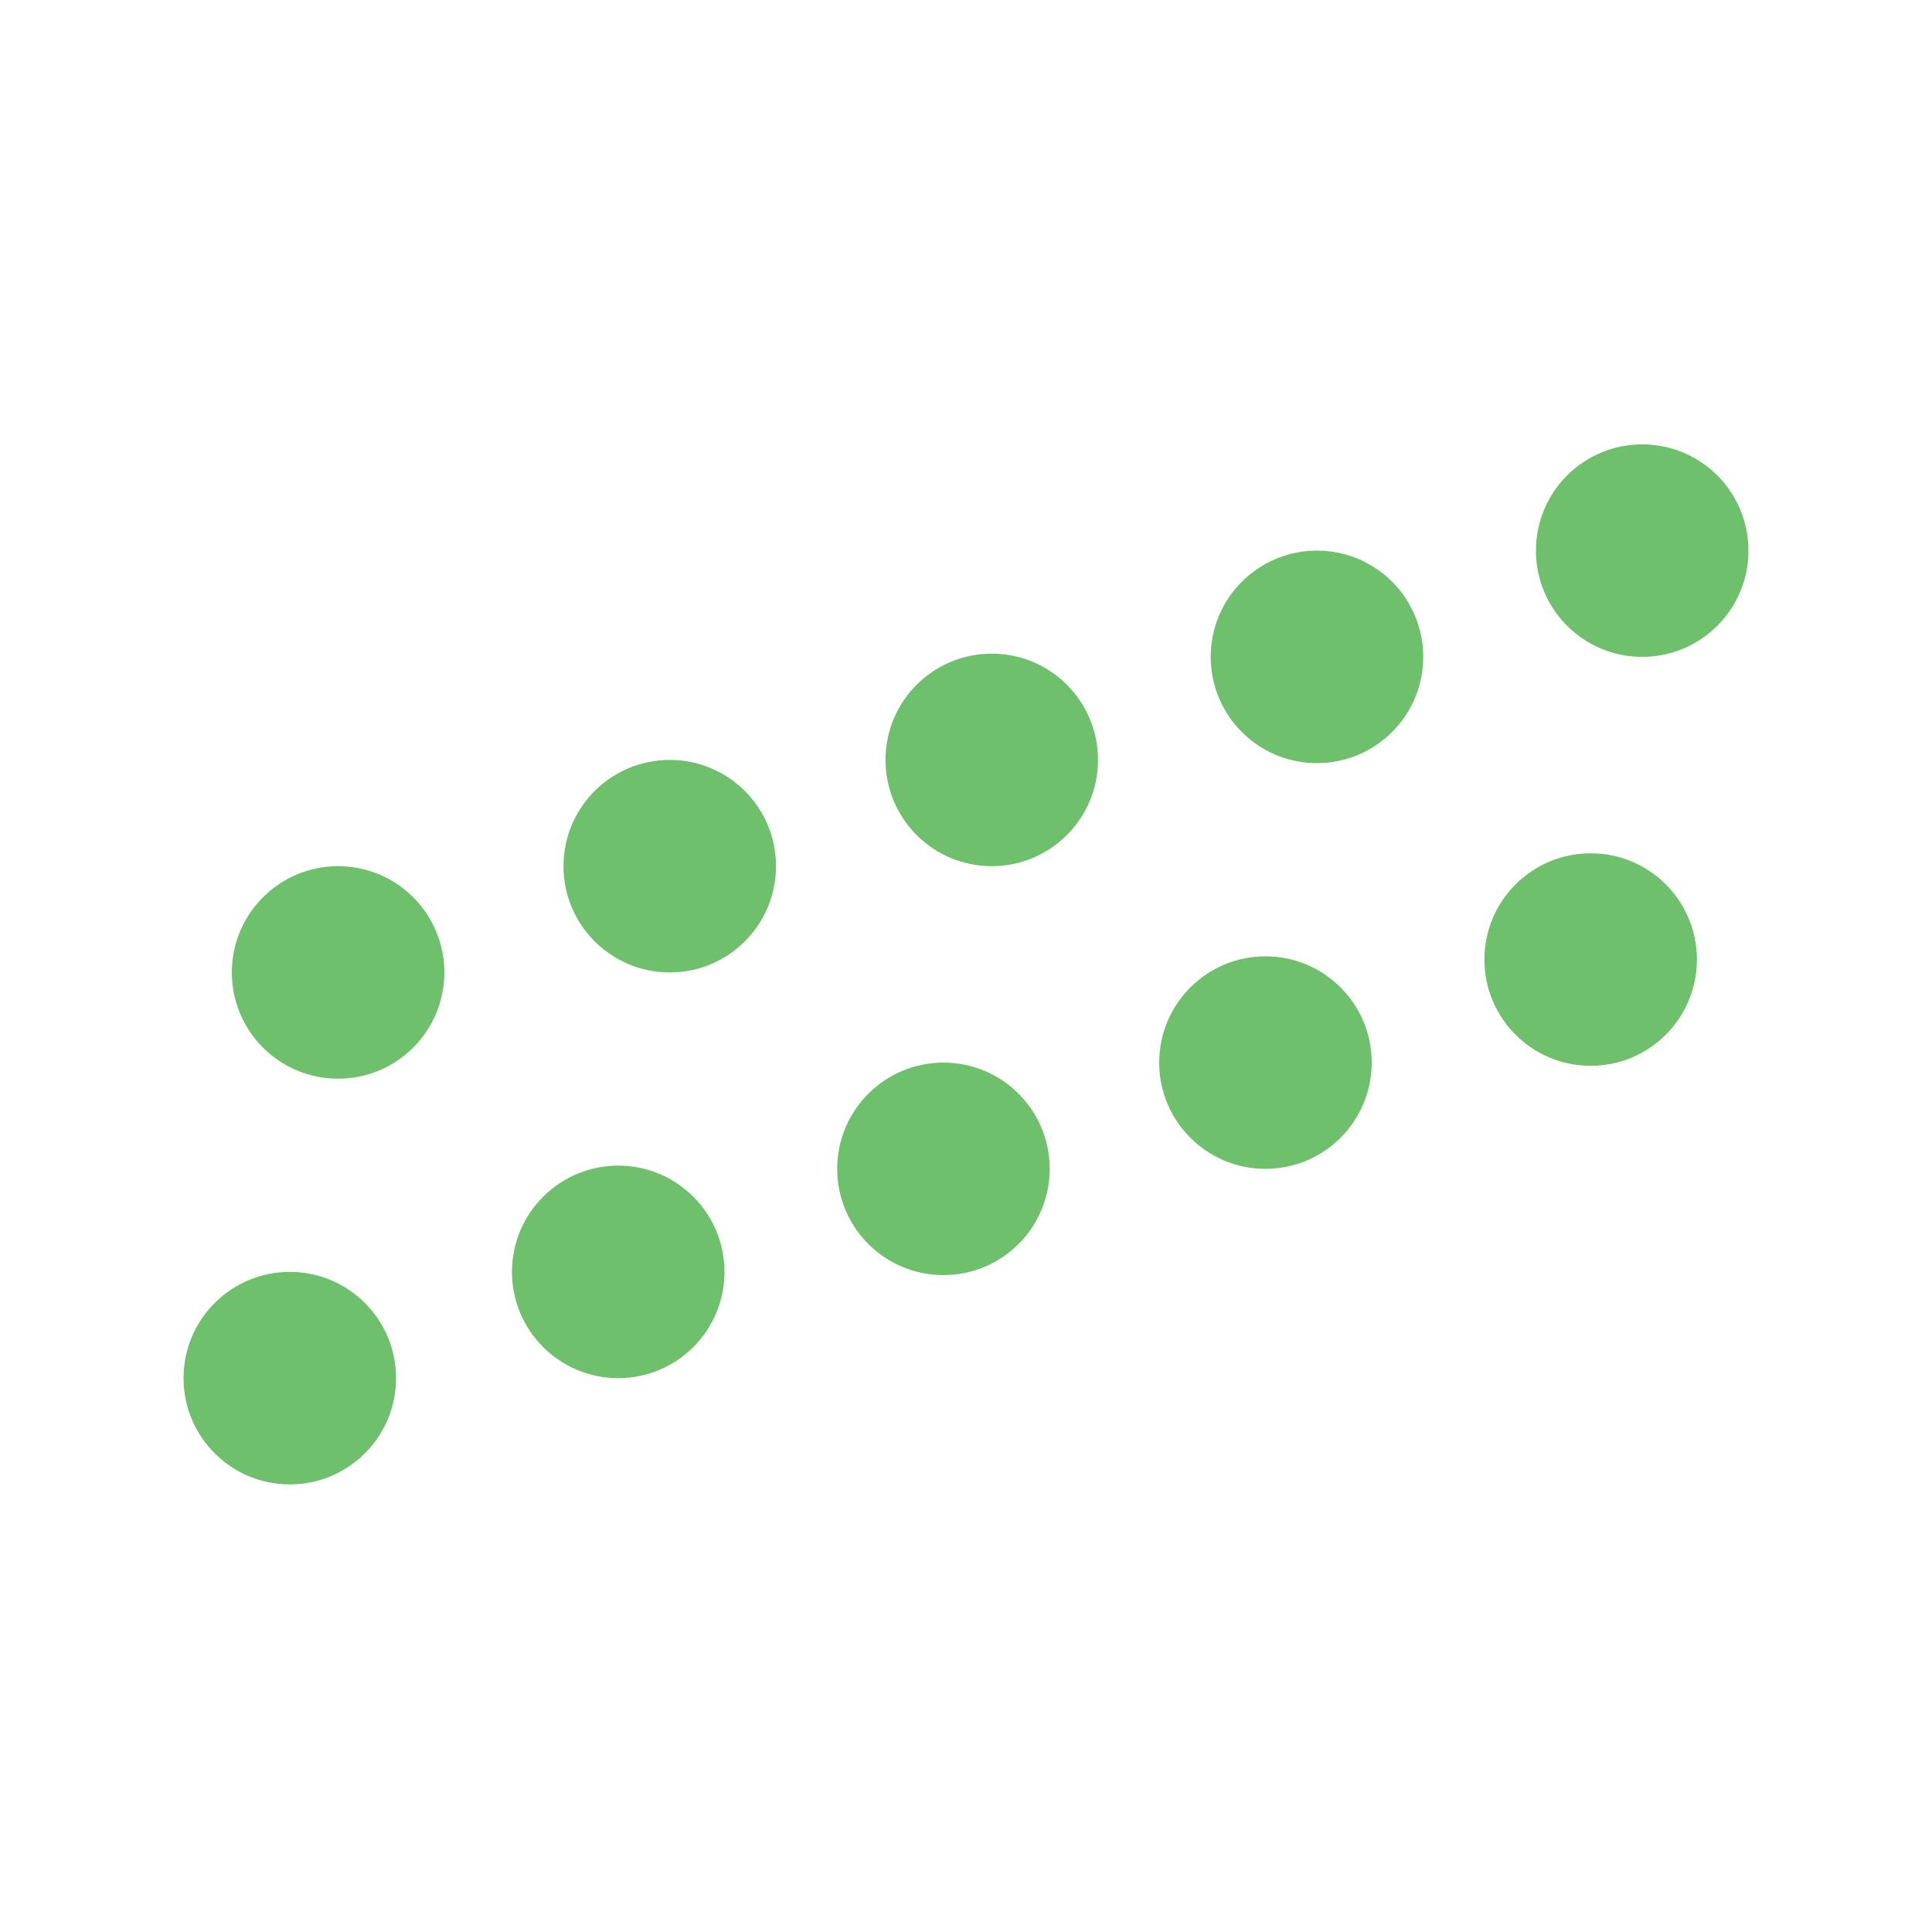
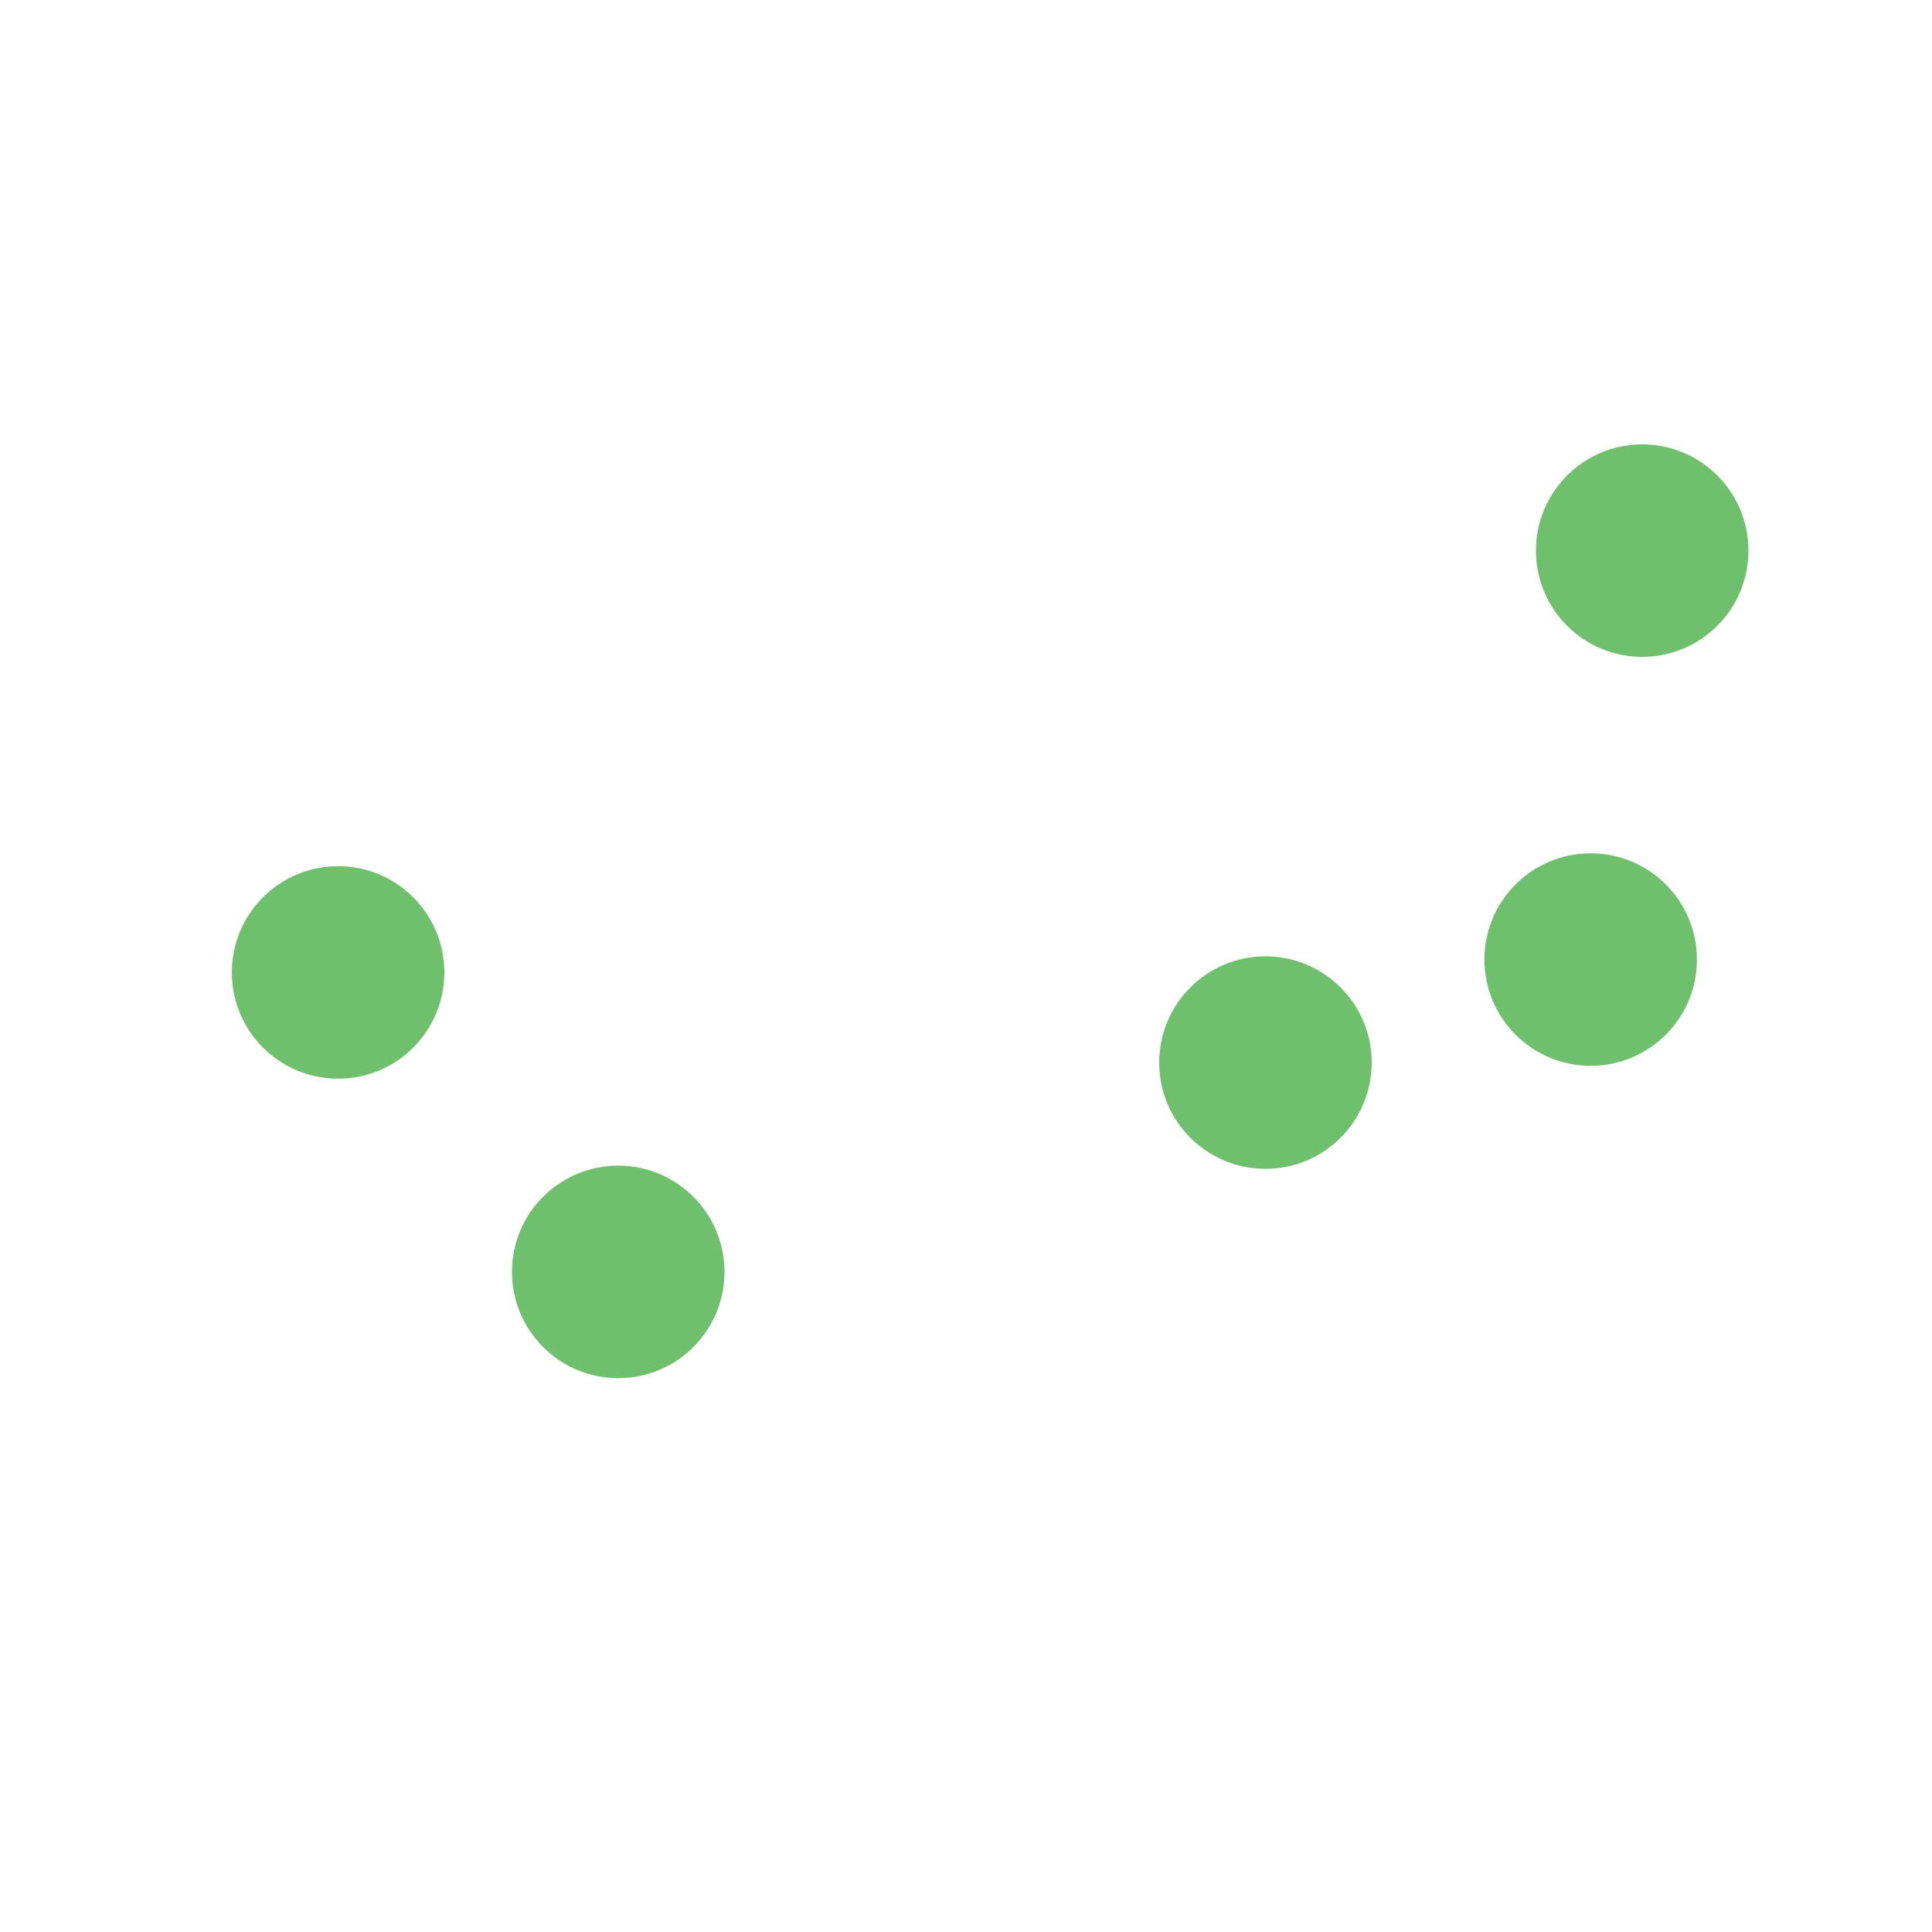
<svg xmlns="http://www.w3.org/2000/svg" fill="none" viewBox="0 0 200 200" height="200" width="200">
  <path fill="#6FC06C" d="M131 121C137.075 121 142 116.075 142 110C142 103.925 137.075 99 131 99C124.925 99 120 103.925 120 110C120 116.075 124.925 121 131 121Z" />
-   <path fill="#6FC06C" d="M30 153.667C36.075 153.667 41 148.742 41 142.667C41 136.591 36.075 131.667 30 131.667C23.925 131.667 19 136.591 19 142.667C19 148.742 23.925 153.667 30 153.667Z" />
-   <path fill="#6FC06C" d="M97.667 132C103.742 132 108.667 127.075 108.667 121C108.667 114.925 103.742 110 97.667 110C91.592 110 86.667 114.925 86.667 121C86.667 127.075 91.592 132 97.667 132Z" />
  <path fill="#6FC06C" d="M164.667 110.333C170.742 110.333 175.667 105.409 175.667 99.333C175.667 93.258 170.742 88.333 164.667 88.333C158.592 88.333 153.667 93.258 153.667 99.333C153.667 105.409 158.592 110.333 164.667 110.333Z" />
  <path fill="#6FC06C" d="M64 142.667C70.075 142.667 75 137.742 75 131.667C75 125.591 70.075 120.667 64 120.667C57.925 120.667 53 125.591 53 131.667C53 137.742 57.925 142.667 64 142.667Z" />
-   <path fill="#6FC06C" d="M136.333 79C142.408 79 147.333 74.075 147.333 68C147.333 61.925 142.408 57 136.333 57C130.258 57 125.333 61.925 125.333 68C125.333 74.075 130.258 79 136.333 79Z" />
  <path fill="#6FC06C" d="M35 111.667C41.075 111.667 46 106.742 46 100.667C46 94.591 41.075 89.667 35 89.667C28.925 89.667 24 94.591 24 100.667C24 106.742 28.925 111.667 35 111.667Z" />
-   <path fill="#6FC06C" d="M102.667 89.667C108.742 89.667 113.667 84.742 113.667 78.667C113.667 72.591 108.742 67.667 102.667 67.667C96.592 67.667 91.667 72.591 91.667 78.667C91.667 84.742 96.592 89.667 102.667 89.667Z" />
  <path fill="#6FC06C" d="M170 68C176.075 68 181 63.075 181 57C181 50.925 176.075 46 170 46C163.925 46 159 50.925 159 57C159 63.075 163.925 68 170 68Z" />
-   <path fill="#6FC06C" d="M69.333 100.667C75.408 100.667 80.333 95.742 80.333 89.667C80.333 83.591 75.408 78.667 69.333 78.667C63.258 78.667 58.333 83.591 58.333 89.667C58.333 95.742 63.258 100.667 69.333 100.667Z" />
</svg>